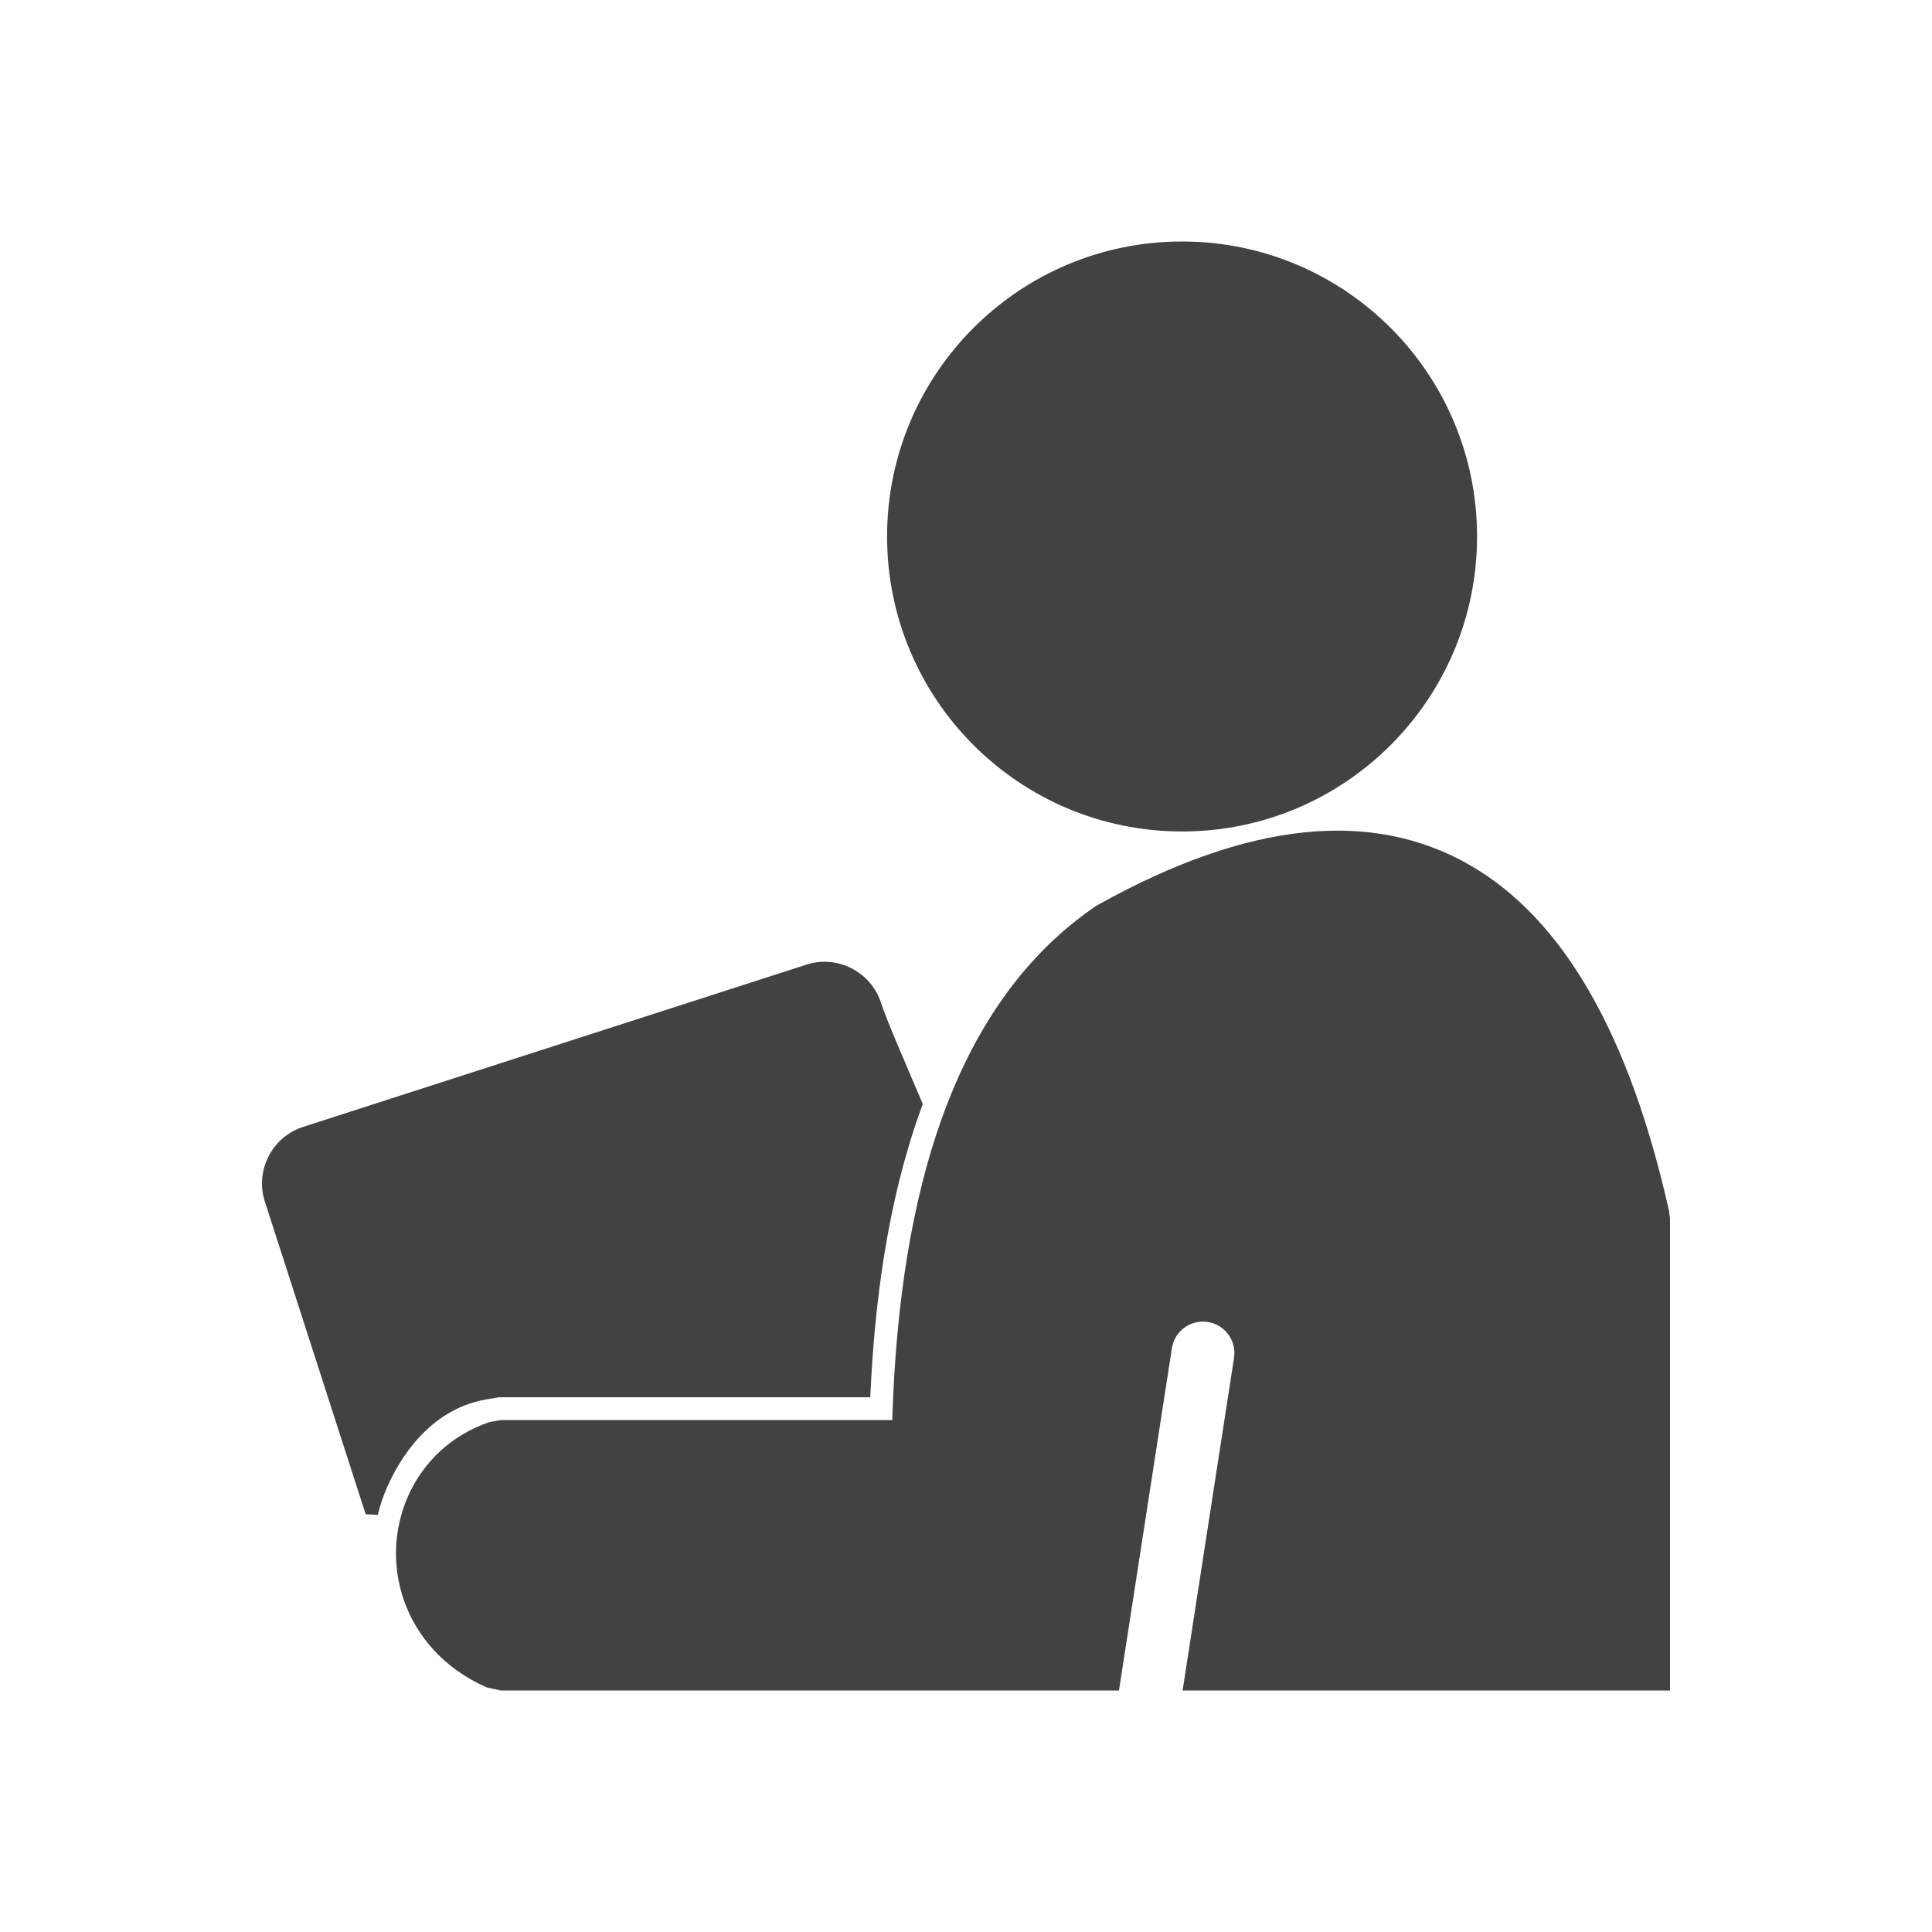
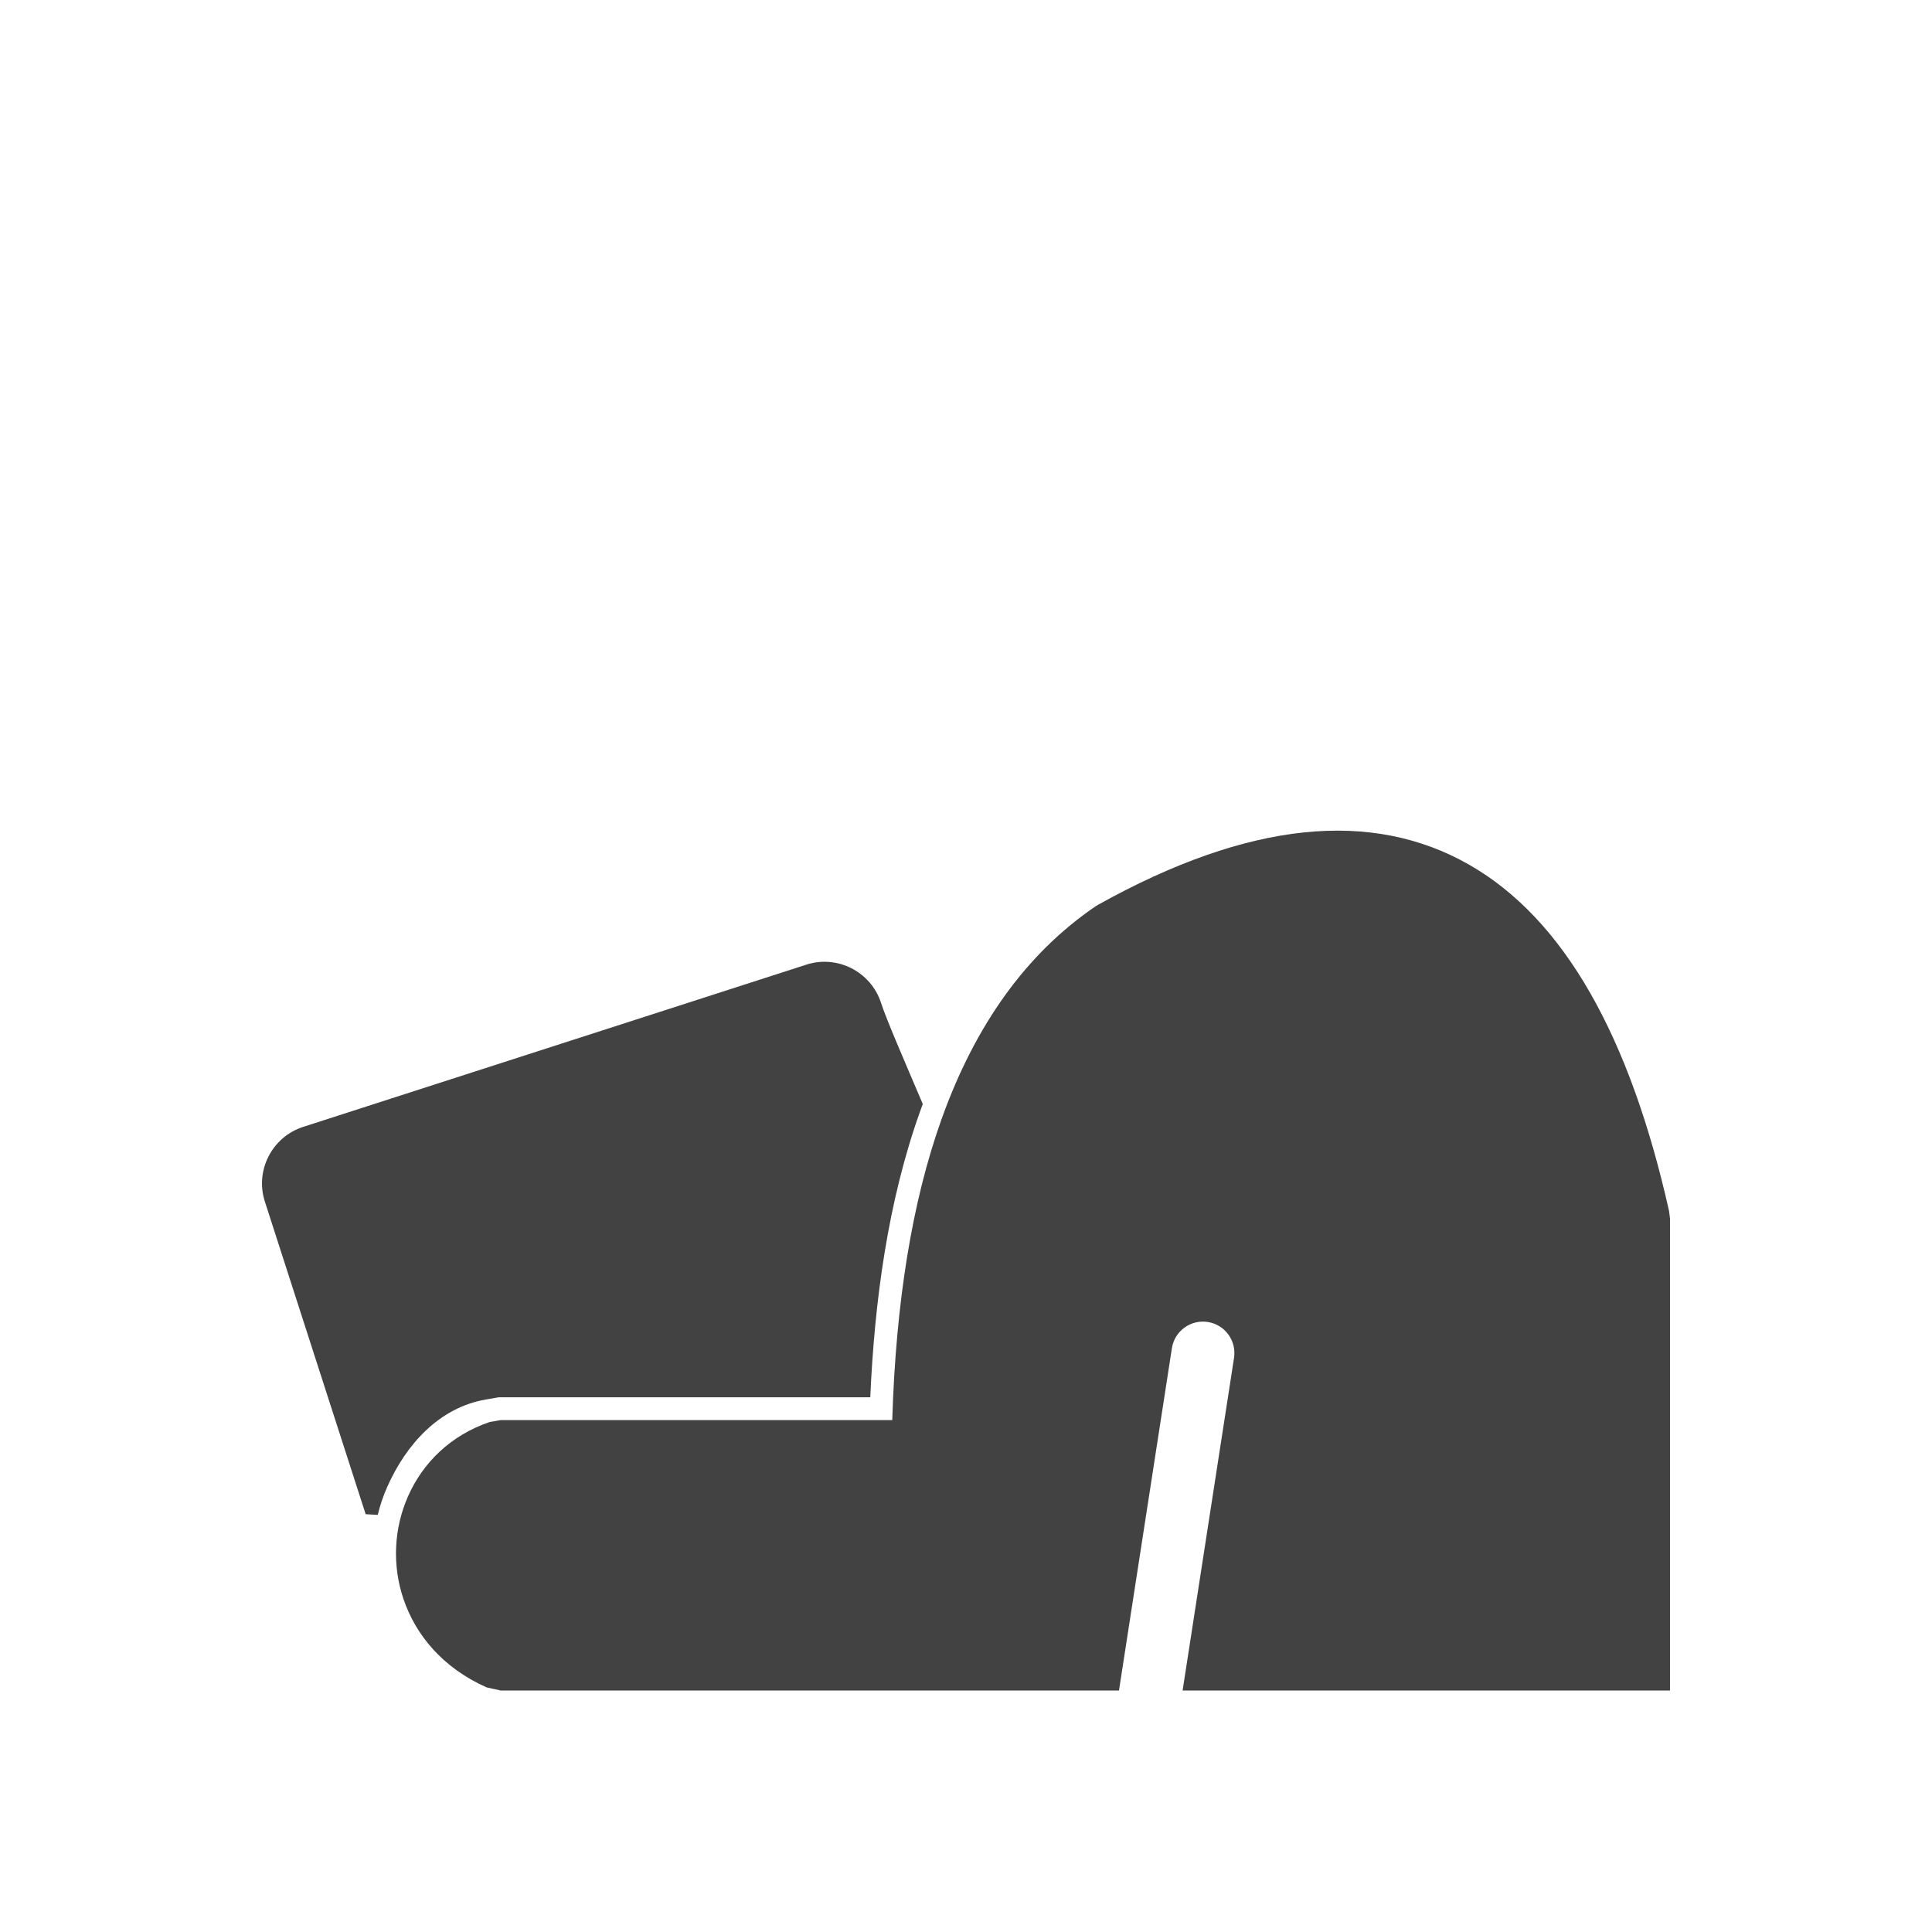
<svg xmlns="http://www.w3.org/2000/svg" xml:space="preserve" width="2048px" height="2048px" style="shape-rendering:geometricPrecision; text-rendering:geometricPrecision; image-rendering:optimizeQuality; fill-rule:evenodd; clip-rule:evenodd" viewBox="0 0 2048 2048">
  <defs>
    <style type="text/css">
   
    .fil1 {fill:none}
    .fil0 {fill:#424242;fill-rule:nonzero}
   
  </style>
  </defs>
  <g id="Layer_x0020_1">
    <g id="_297454520">
-       <path id="_297453848" class="fil0" d="M1253.04 255.999c86.342,0 164.518,35.002 221.104,91.589 56.587,56.586 91.589,134.762 91.589,221.104 0,86.342 -35.002,164.518 -91.589,221.105 -56.586,56.587 -134.762,91.589 -221.104,91.589 -86.342,0 -164.517,-35.002 -221.104,-91.589 -56.586,-56.587 -91.589,-134.763 -91.589,-221.105 0,-86.342 35.003,-164.518 91.589,-221.104 56.587,-56.587 134.762,-91.589 221.104,-91.589z" />
      <path id="_297454136" class="fil0" d="M321.317 1194.56l533.56 -172.031c16.416,-5.293 33.514,-3.39 47.824,3.946 14.353,7.352 25.922,20.159 31.235,36.637 5.563,17.254 24.901,61.745 44.251,107.189 -0.96,2.596 -1.907,5.197 -2.838,7.8 -34.201,95.596 -48.319,201.345 -52.824,303.073l-393.816 0 -13.7 2.368c-49.931,8.63 -84.729,48.126 -104.417,92.386 -4.292,9.651 -7.688,19.672 -10.156,29.916 -4.311,-0.255 -8.451,-0.462 -12.823,-0.733l-106.879 -331.491c-5.293,-16.416 -3.387,-33.515 3.944,-47.824 7.354,-14.353 20.16,-25.922 36.639,-31.235z" />
      <path id="_297454328" class="fil0" d="M1770.28 1291.64l0 463.522 0 36.839 -36.836 0 -479.834 0 54.514 -352.622c2.813,-18.19 -9.65,-35.219 -27.84,-38.035 -18.19,-2.813 -35.221,9.648 -38.035,27.84l-55.866 361.375c-0.074,0.482 -0.136,0.963 -0.189,1.442l-655.411 0 -14.965 -3.312c-46.348,-20.62 -75.174,-55.358 -88.159,-93.781 -6.098,-18.043 -8.609,-36.844 -7.729,-55.336 0.886,-18.535 5.203,-36.834 12.758,-53.818 15.624,-35.121 44.992,-64.377 86.438,-78.383l11.656 -2.015 415.04 0c3.81,-124.749 20.955,-231.507 52.297,-319.113 35.691,-99.765 89.752,-175.507 163.384,-225.631l2.878 -1.726c159.915,-88.931 290.103,-100.971 392.941,-42.286 100.639,57.431 170.394,181.749 211.949,367.125l1.007 7.915z" />
    </g>
  </g>
  <rect class="fil1" width="2048" height="2048" />
</svg>